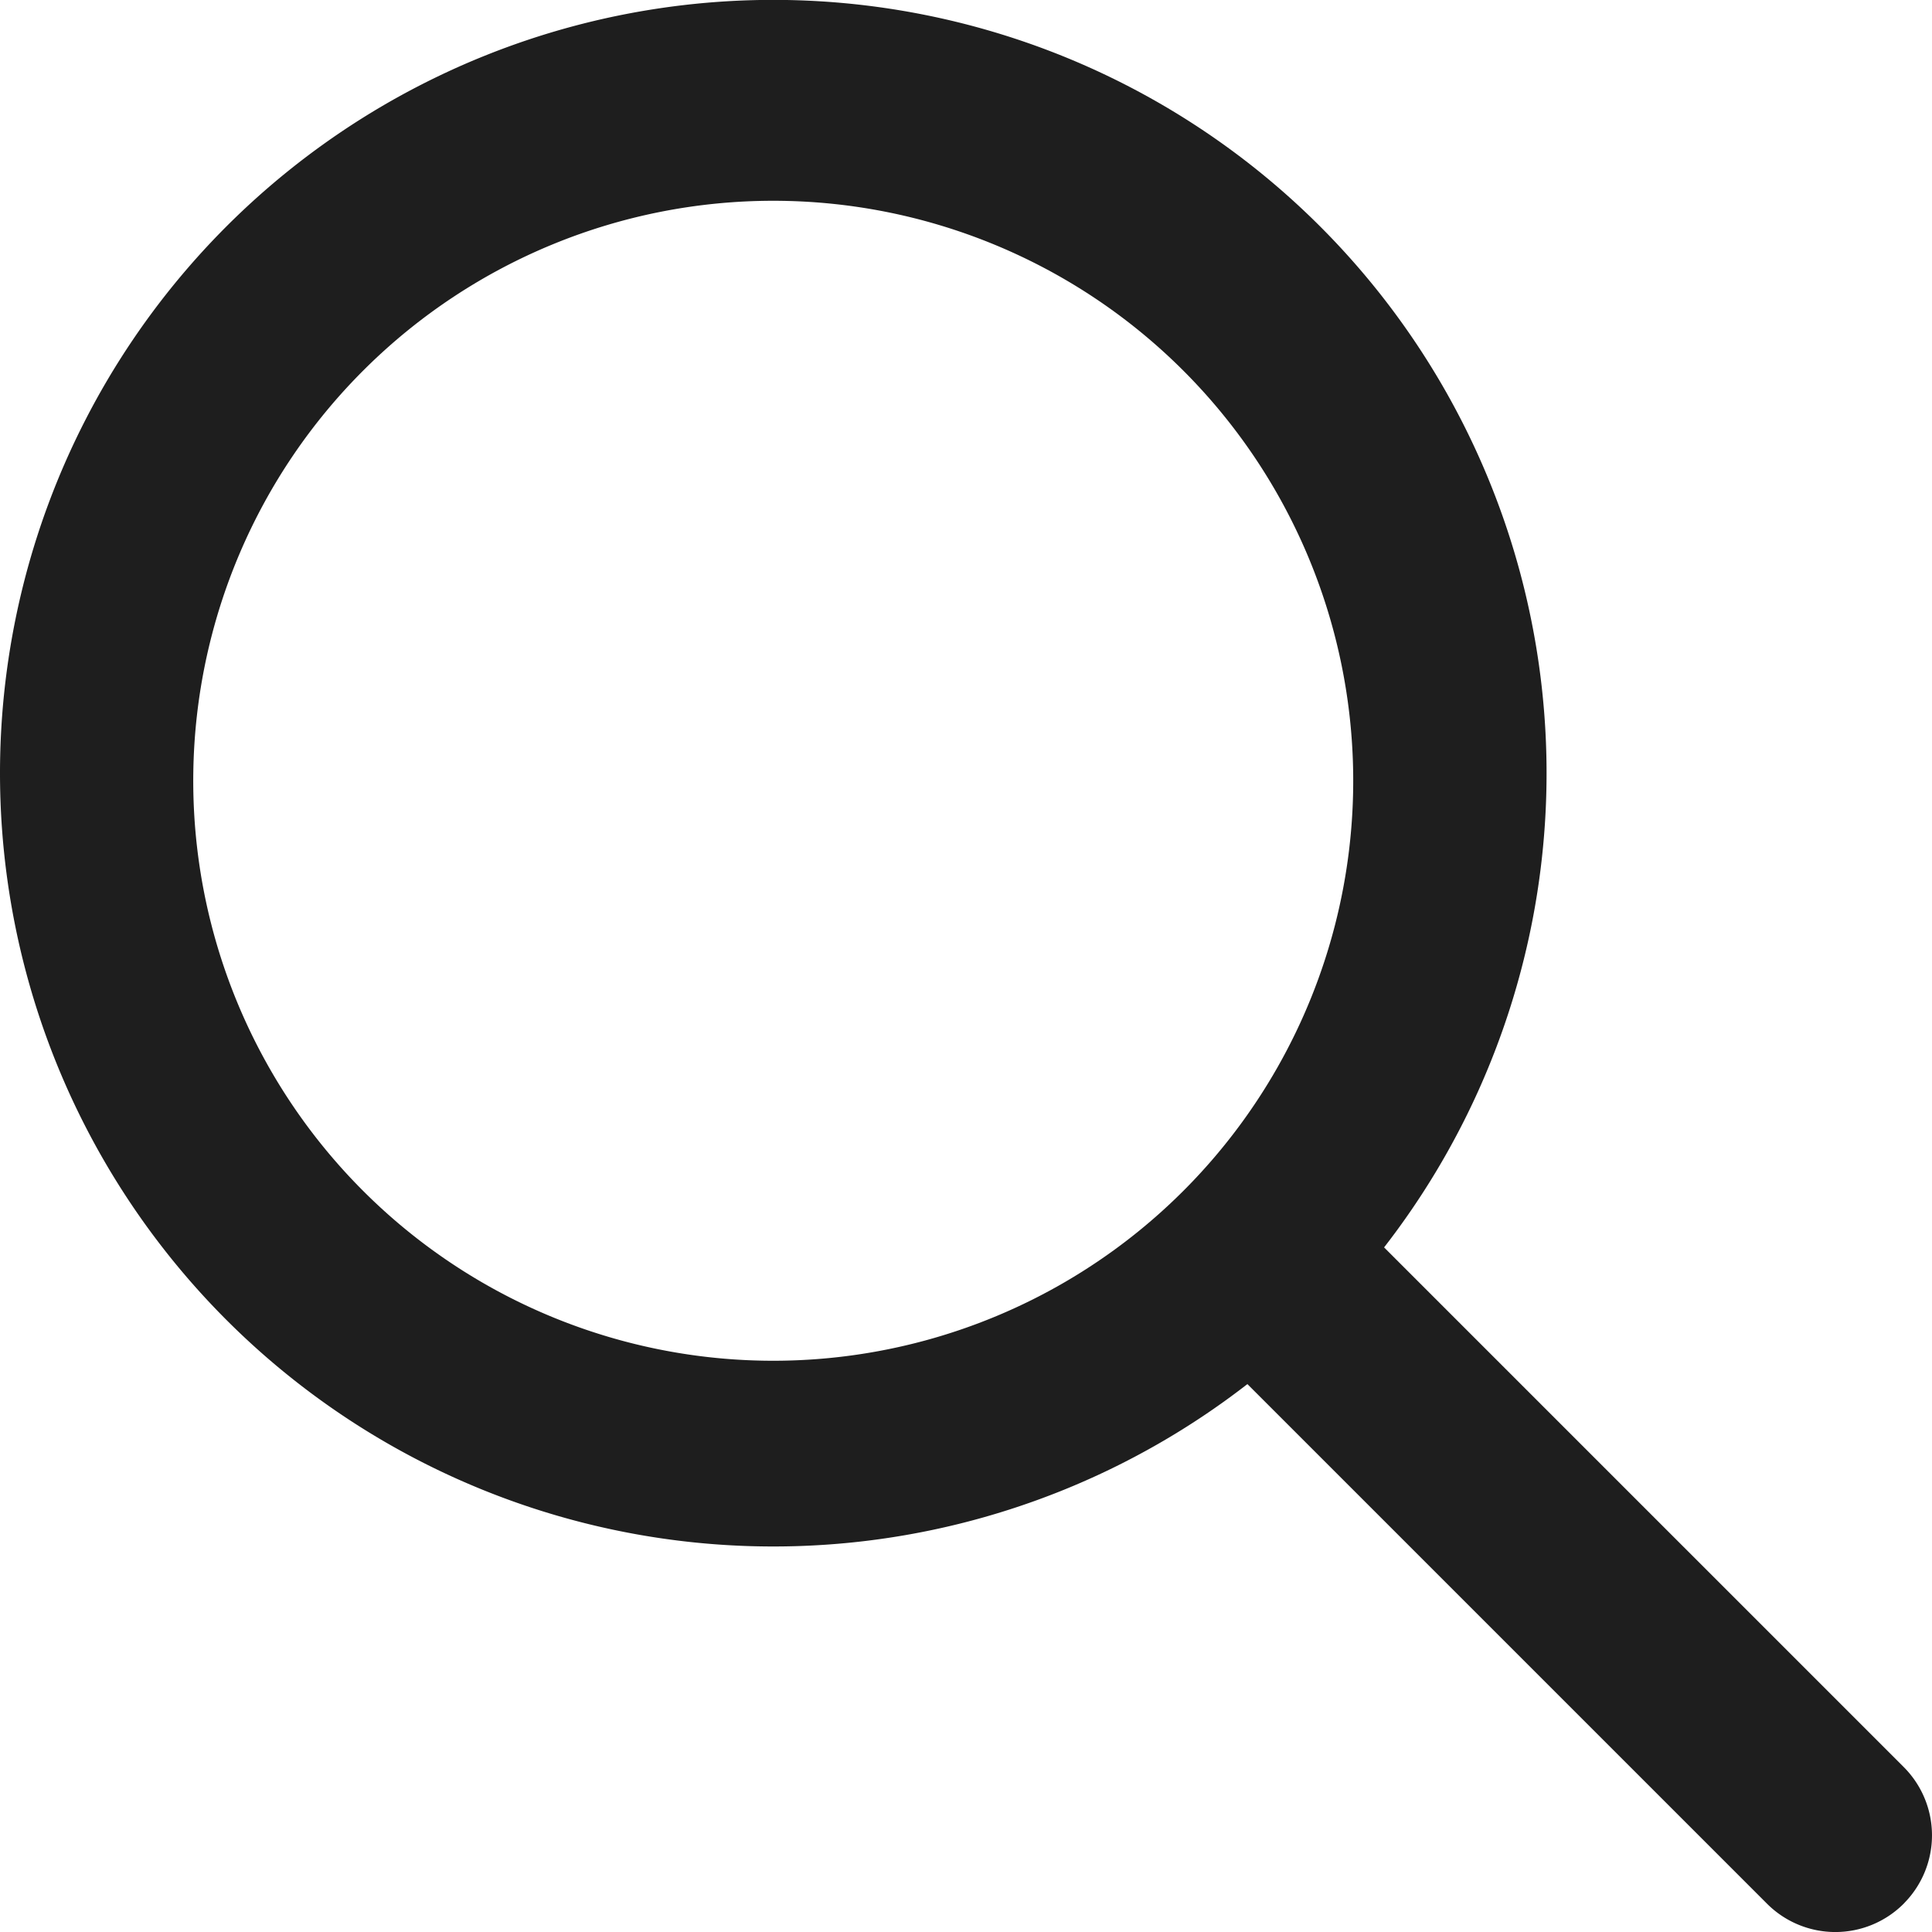
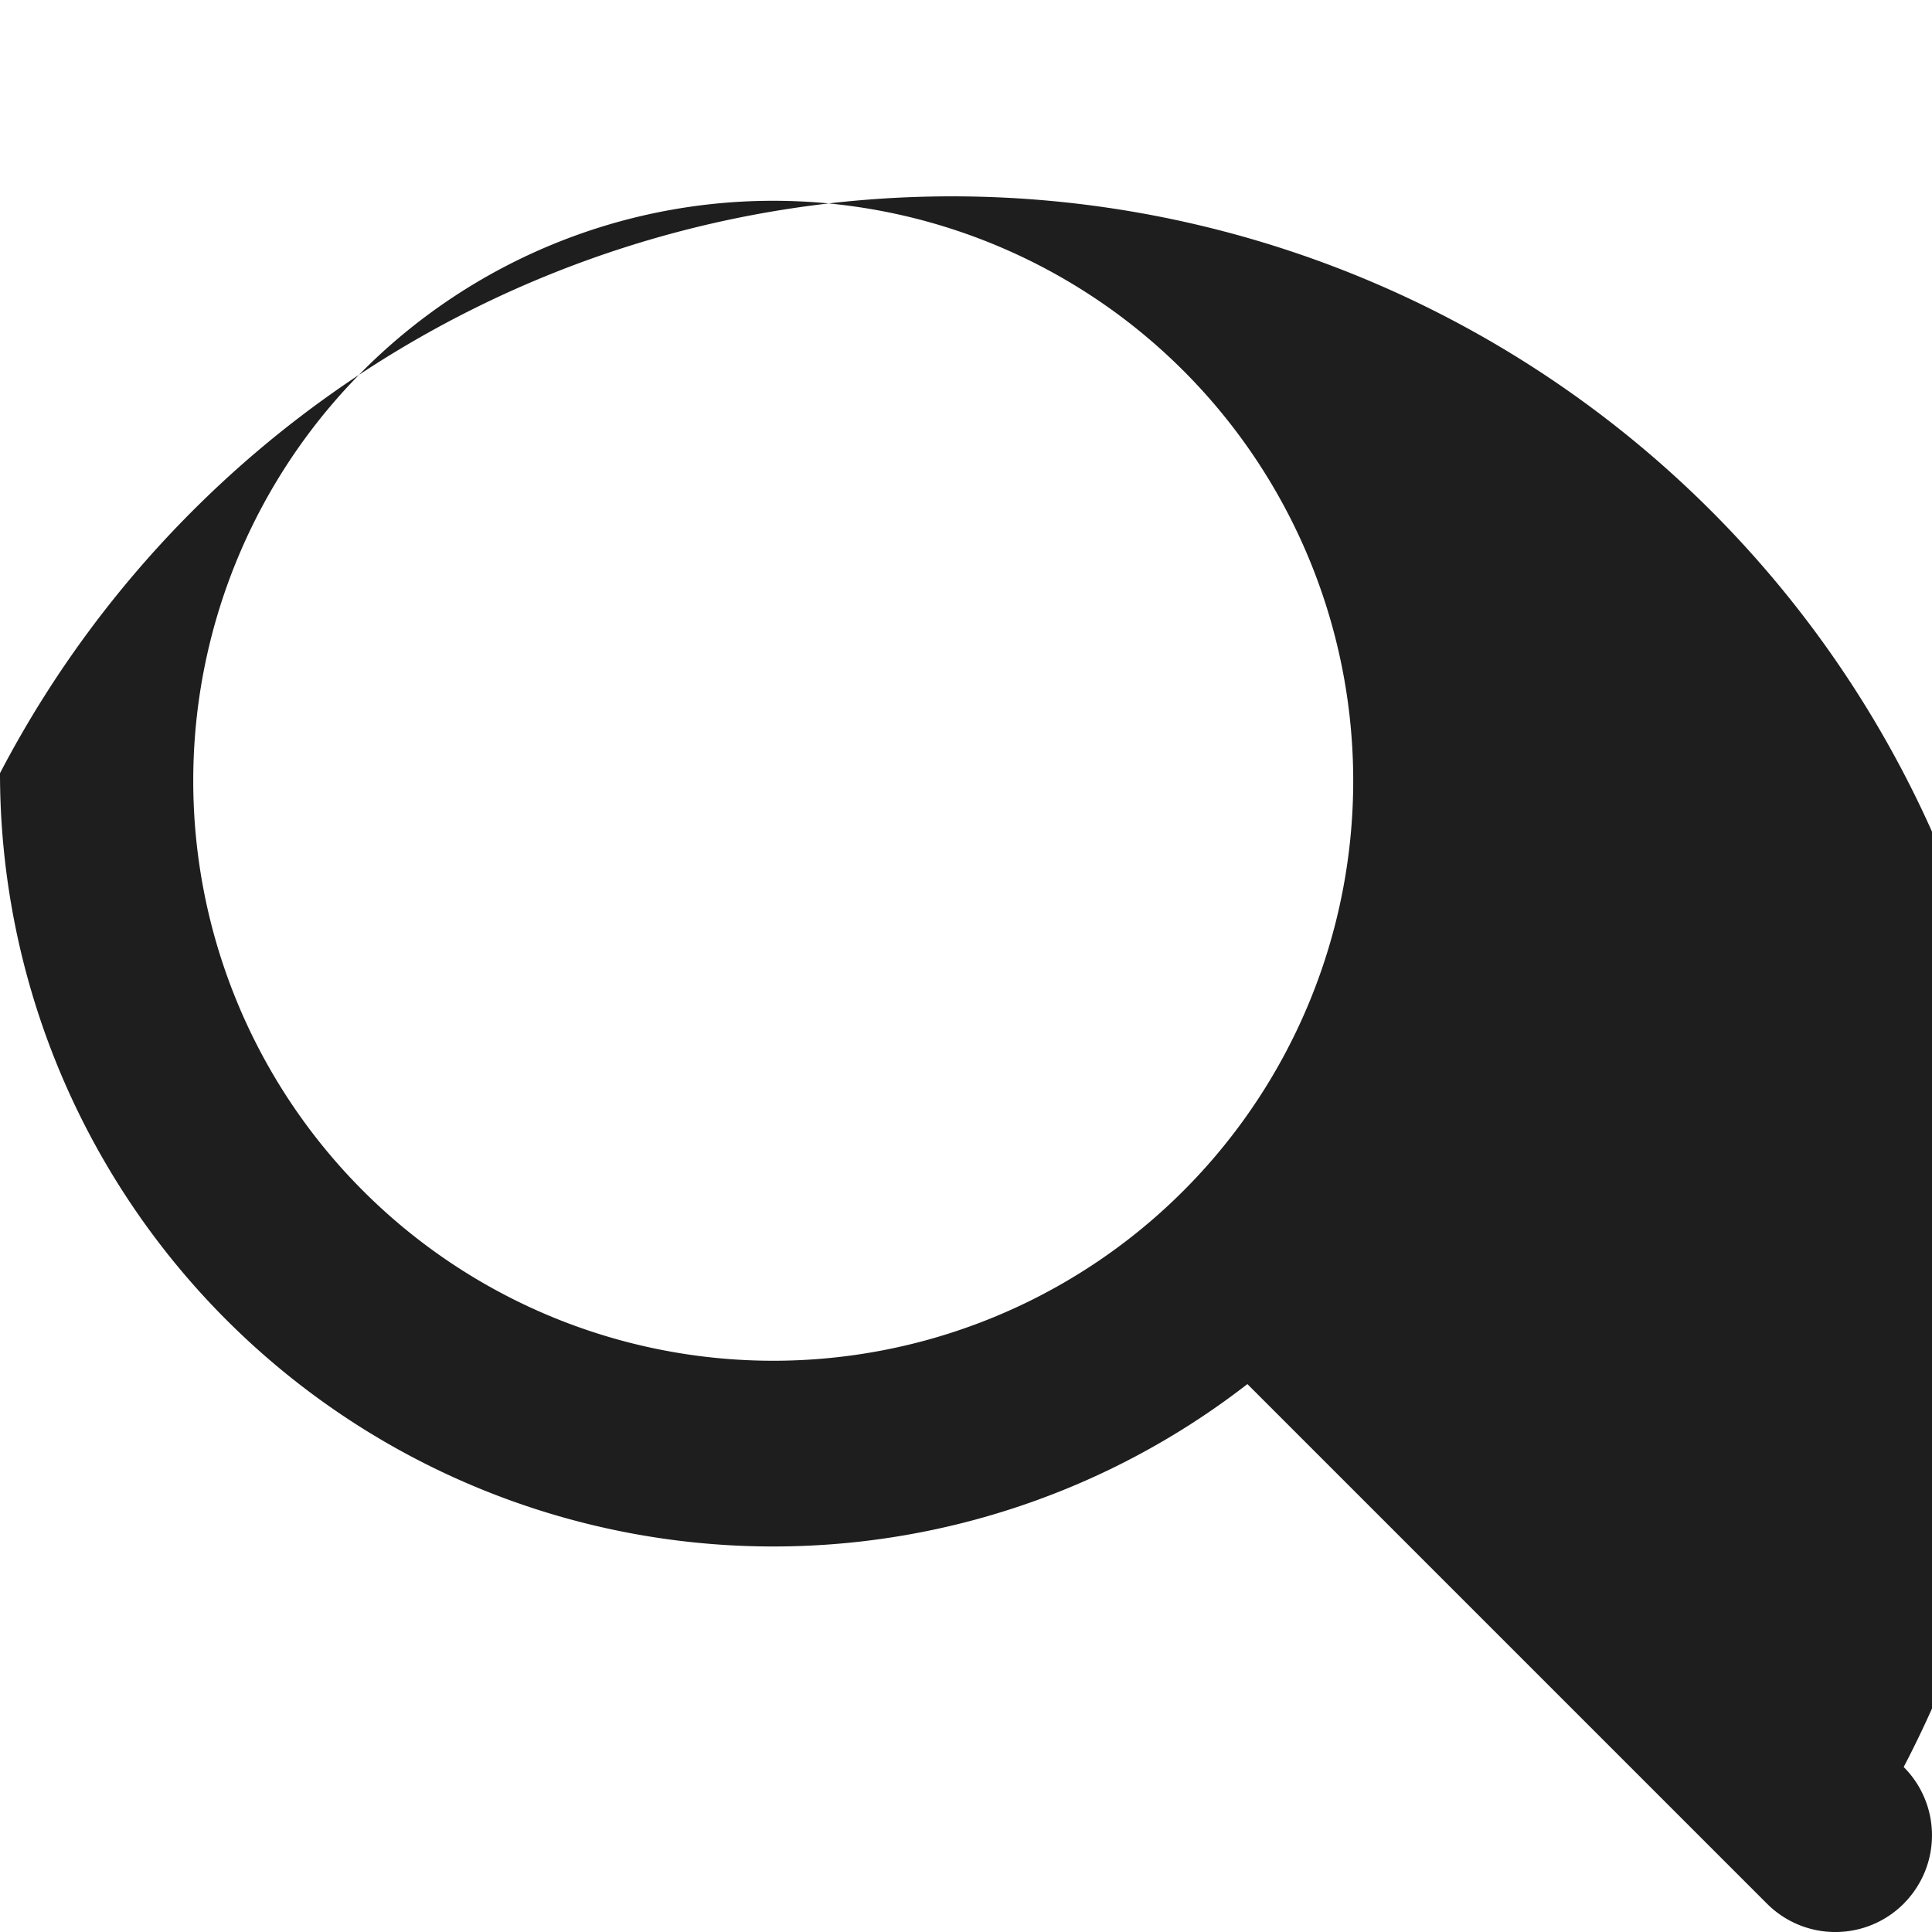
<svg xmlns="http://www.w3.org/2000/svg" width="20" height="20" viewBox="0 0 20 20">
-   <path fill="#1e1e1e" d="M14.008 8.005a6.004 6.004 0 1 1-12.007 0 6.004 6.004 0 0 1 12.007 0M0 8.005a8.005 8.005 0 0 0 12.913 6.323l5.38 5.38a1 1 0 0 0 1.413 0l.013-.014a1 1 0 0 0-.012-1.402l-5.379-5.379A8.005 8.005 0 1 0 0 8.004z" />
+   <path fill="#1e1e1e" d="M14.008 8.005a6.004 6.004 0 1 1-12.007 0 6.004 6.004 0 0 1 12.007 0M0 8.005a8.005 8.005 0 0 0 12.913 6.323l5.38 5.38a1 1 0 0 0 1.413 0l.013-.014a1 1 0 0 0-.012-1.402A8.005 8.005 0 1 0 0 8.004z" />
</svg>